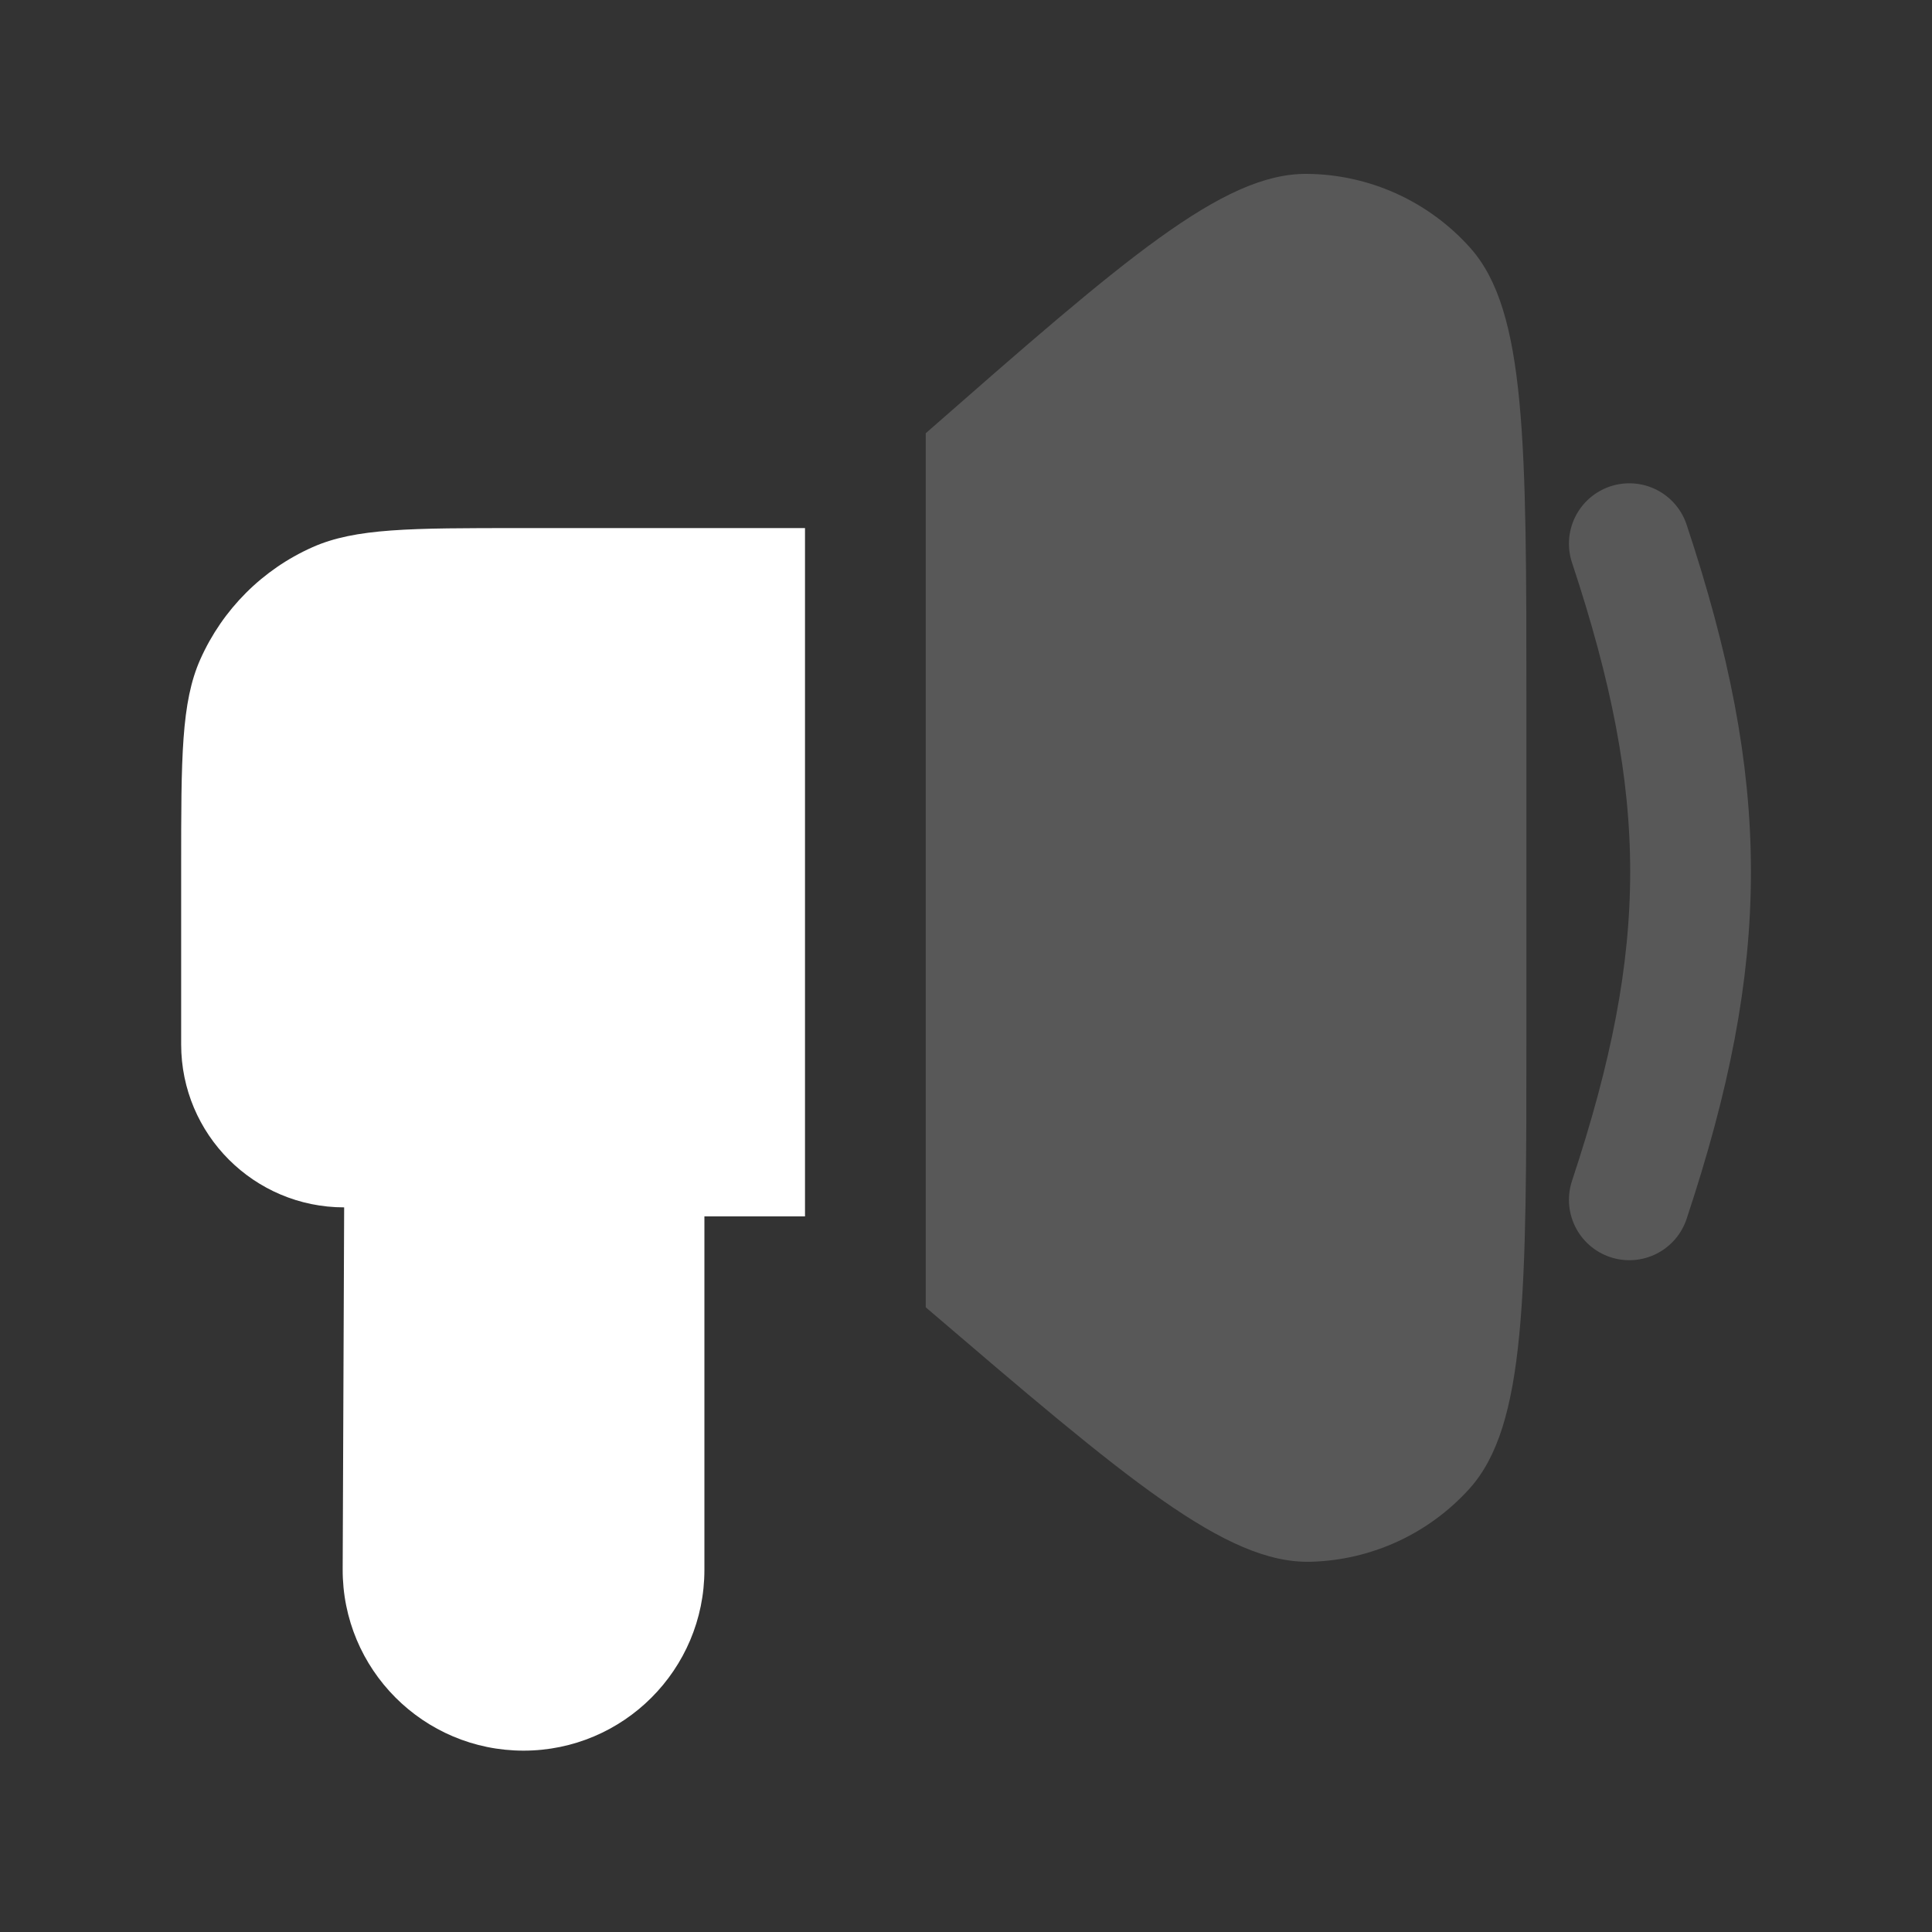
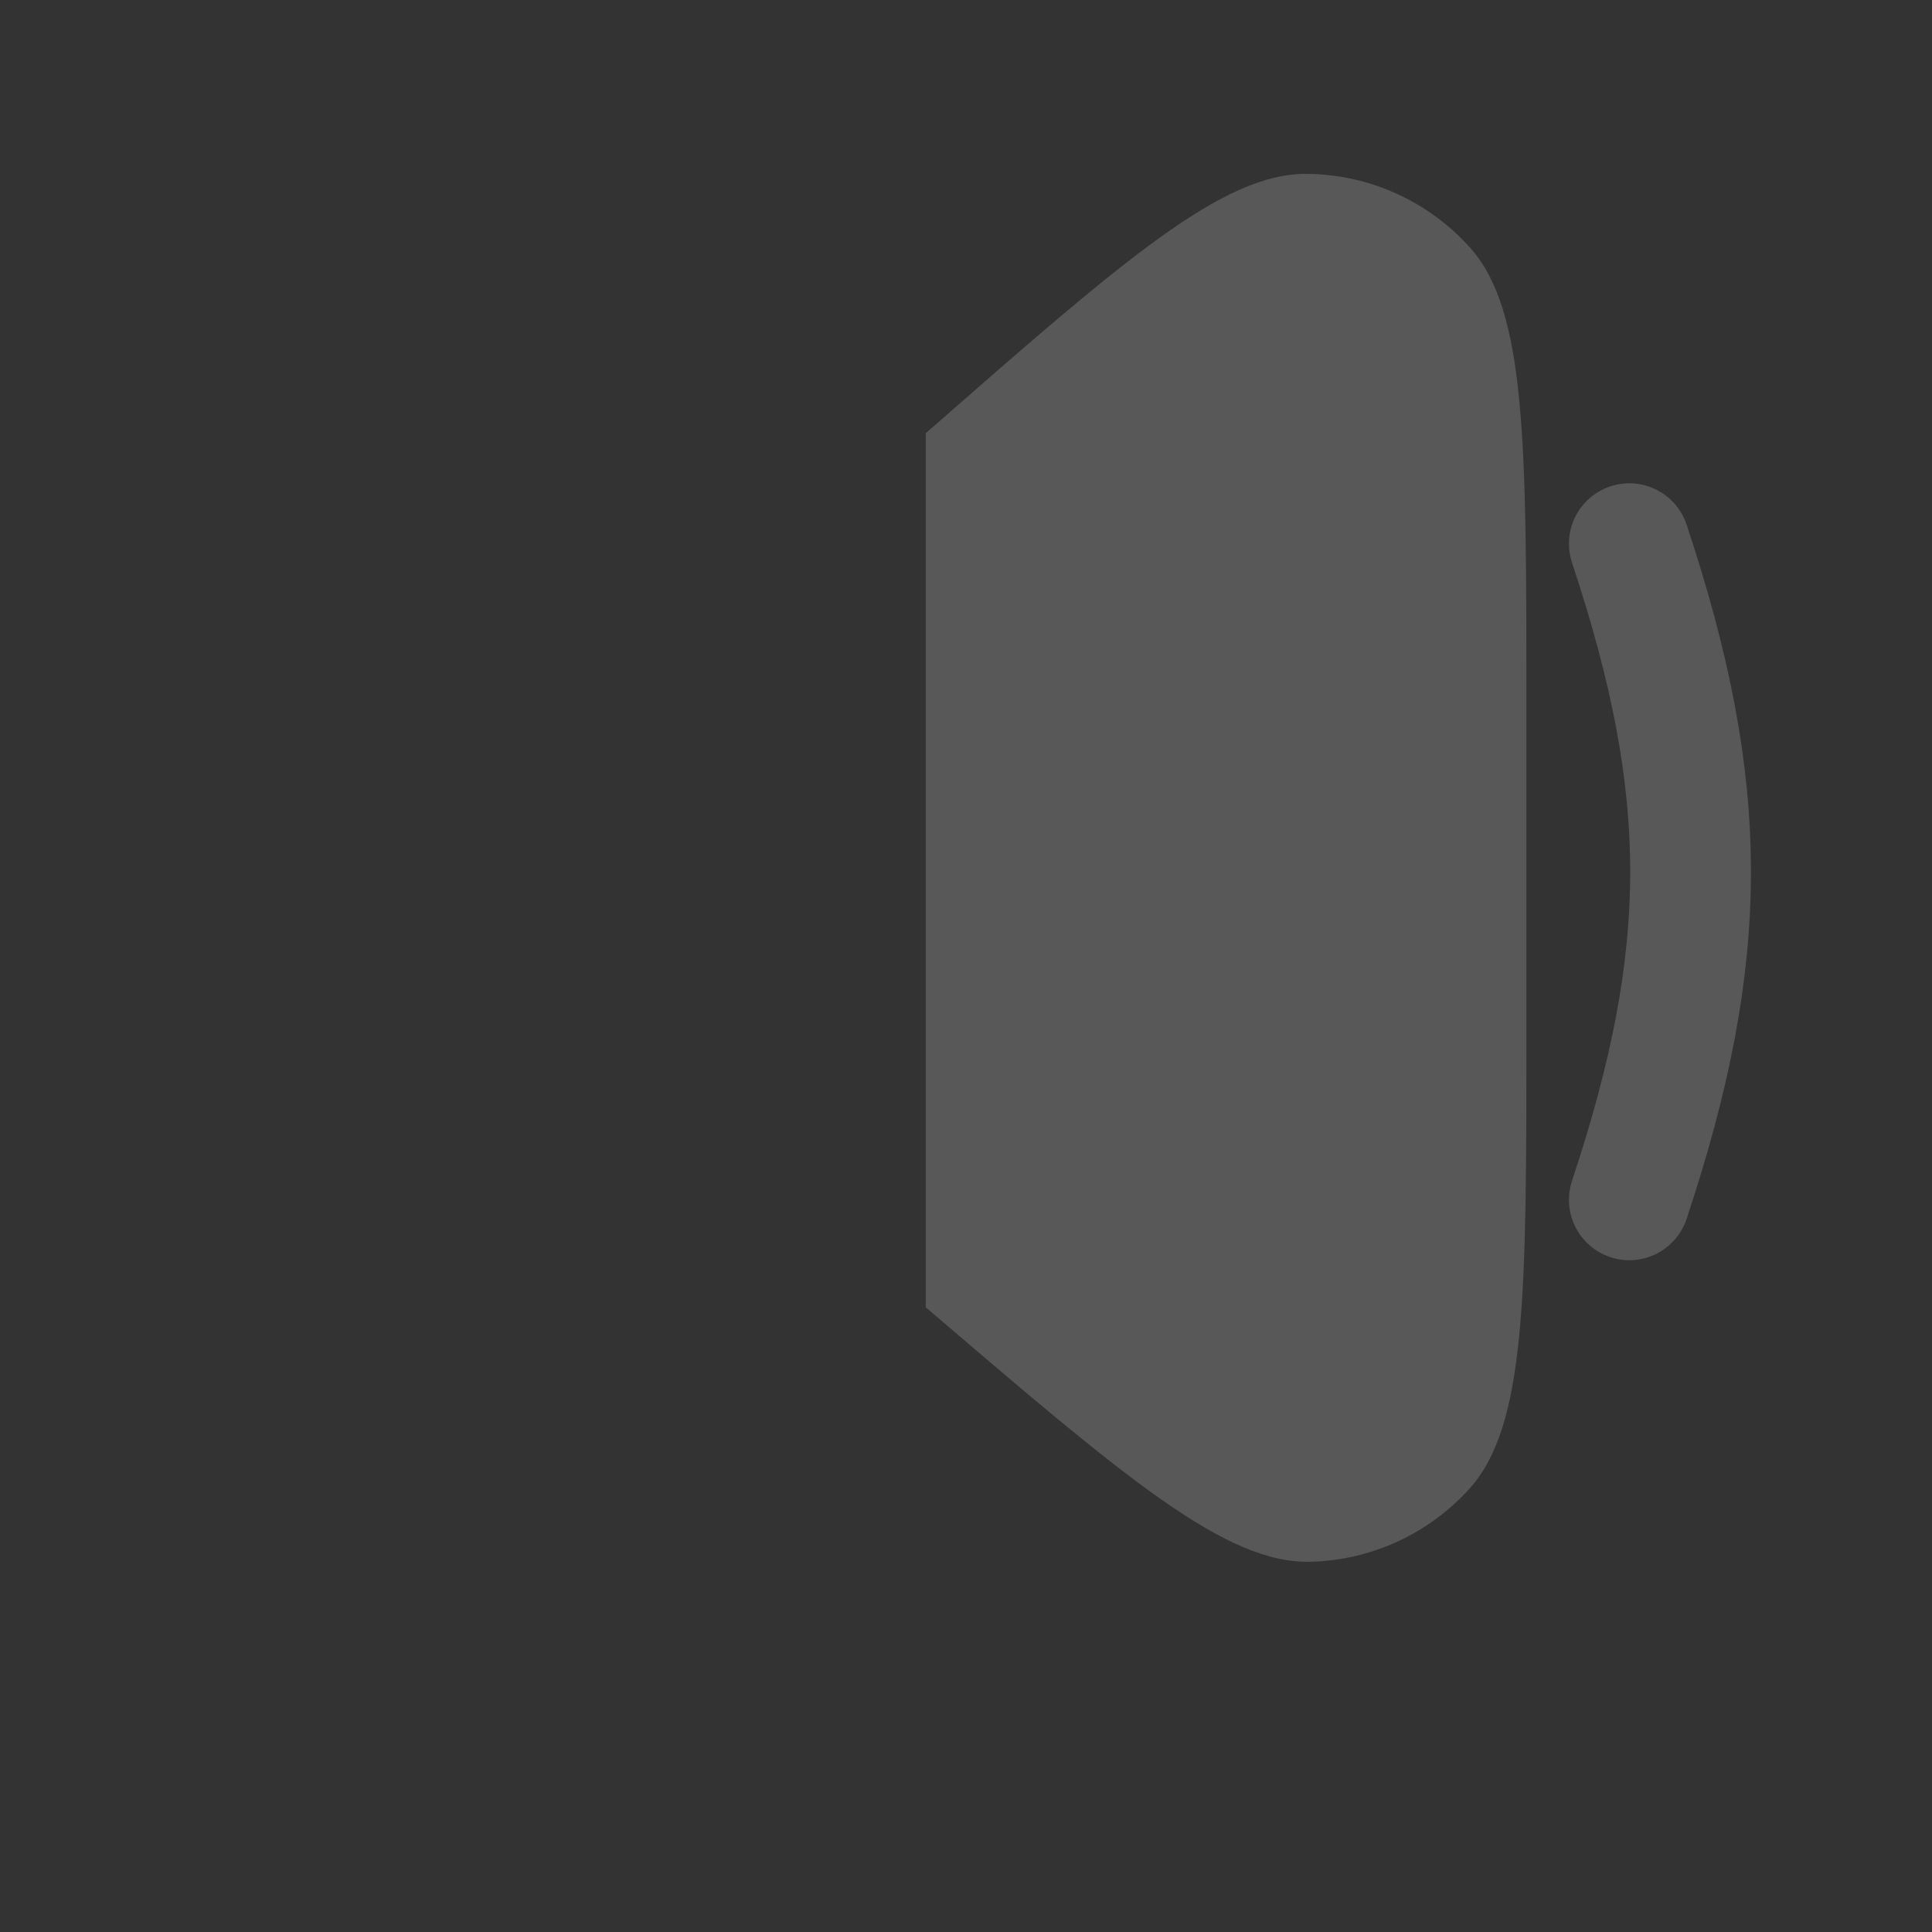
<svg xmlns="http://www.w3.org/2000/svg" width="30" height="30" viewBox="0 0 30 30" fill="none">
  <rect x="0" y="0" width="30" height="30" fill="#333333" stroke="none" />
  <path d="M25.3 8.442C26.568 12.263 26.568 14.811 25.3 18.631" stroke="#fff" stroke-opacity="0.18" stroke-width="1.875" stroke-linecap="round" stroke-linejoin="round" />
-   <path d="M2.813 16.217C2.813 17.615 3.946 18.748 5.344 18.748L5.321 24.364C5.314 25.92 6.574 27.185 8.131 27.184C9.681 27.183 10.938 25.926 10.938 24.376V18.888H12.5V8.2H8.087C6.374 8.2 5.518 8.2 4.85 8.498C4.075 8.843 3.456 9.463 3.111 10.237C2.813 10.905 2.813 11.762 2.813 13.474L2.813 16.217Z" fill="#fff" />
  <path d="M23.702 16.005V10.955C23.702 6.87 23.702 4.828 22.831 3.85C22.185 3.126 21.263 2.707 20.293 2.7C18.984 2.689 17.447 4.035 14.375 6.727V20.3C17.481 22.957 19.034 24.286 20.355 24.251C21.296 24.226 22.186 23.816 22.817 23.117C23.702 22.136 23.702 20.092 23.702 16.005Z" fill="#fff" fill-opacity="0.18" />
</svg>